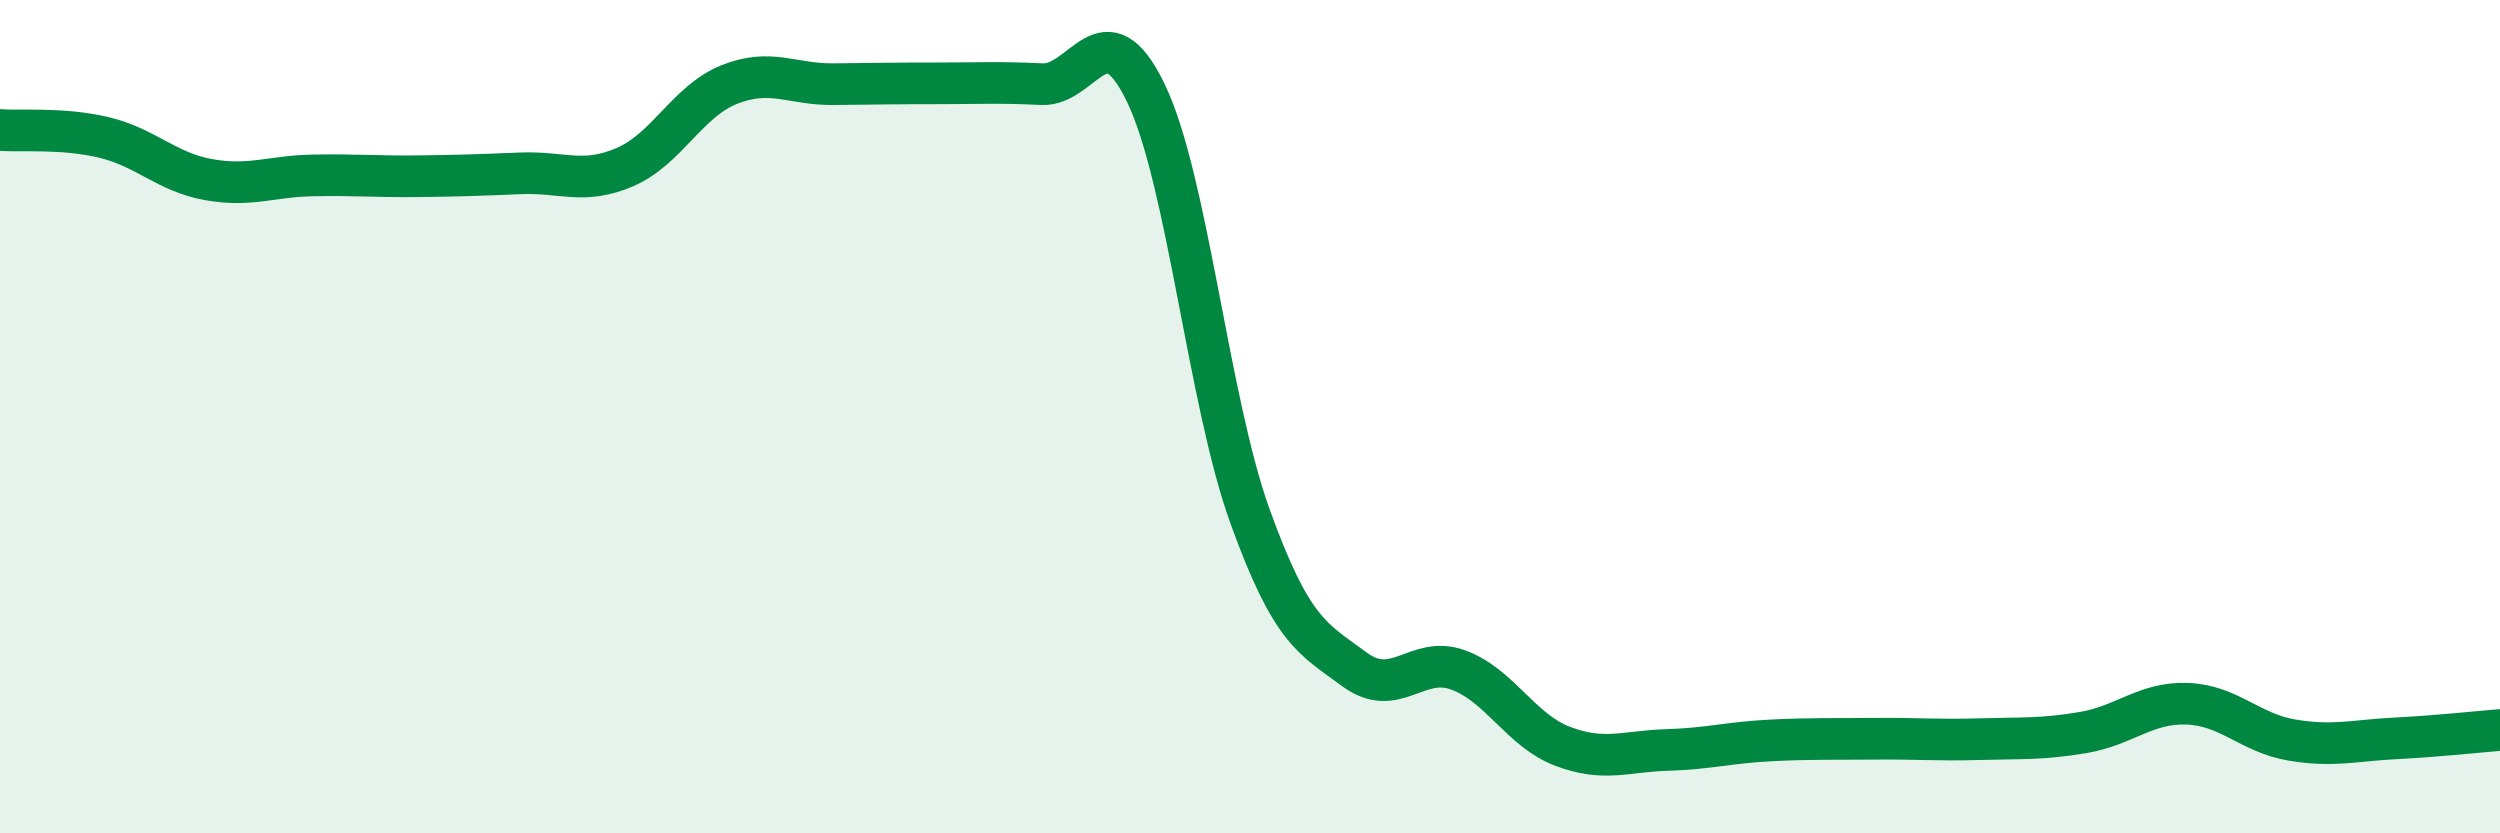
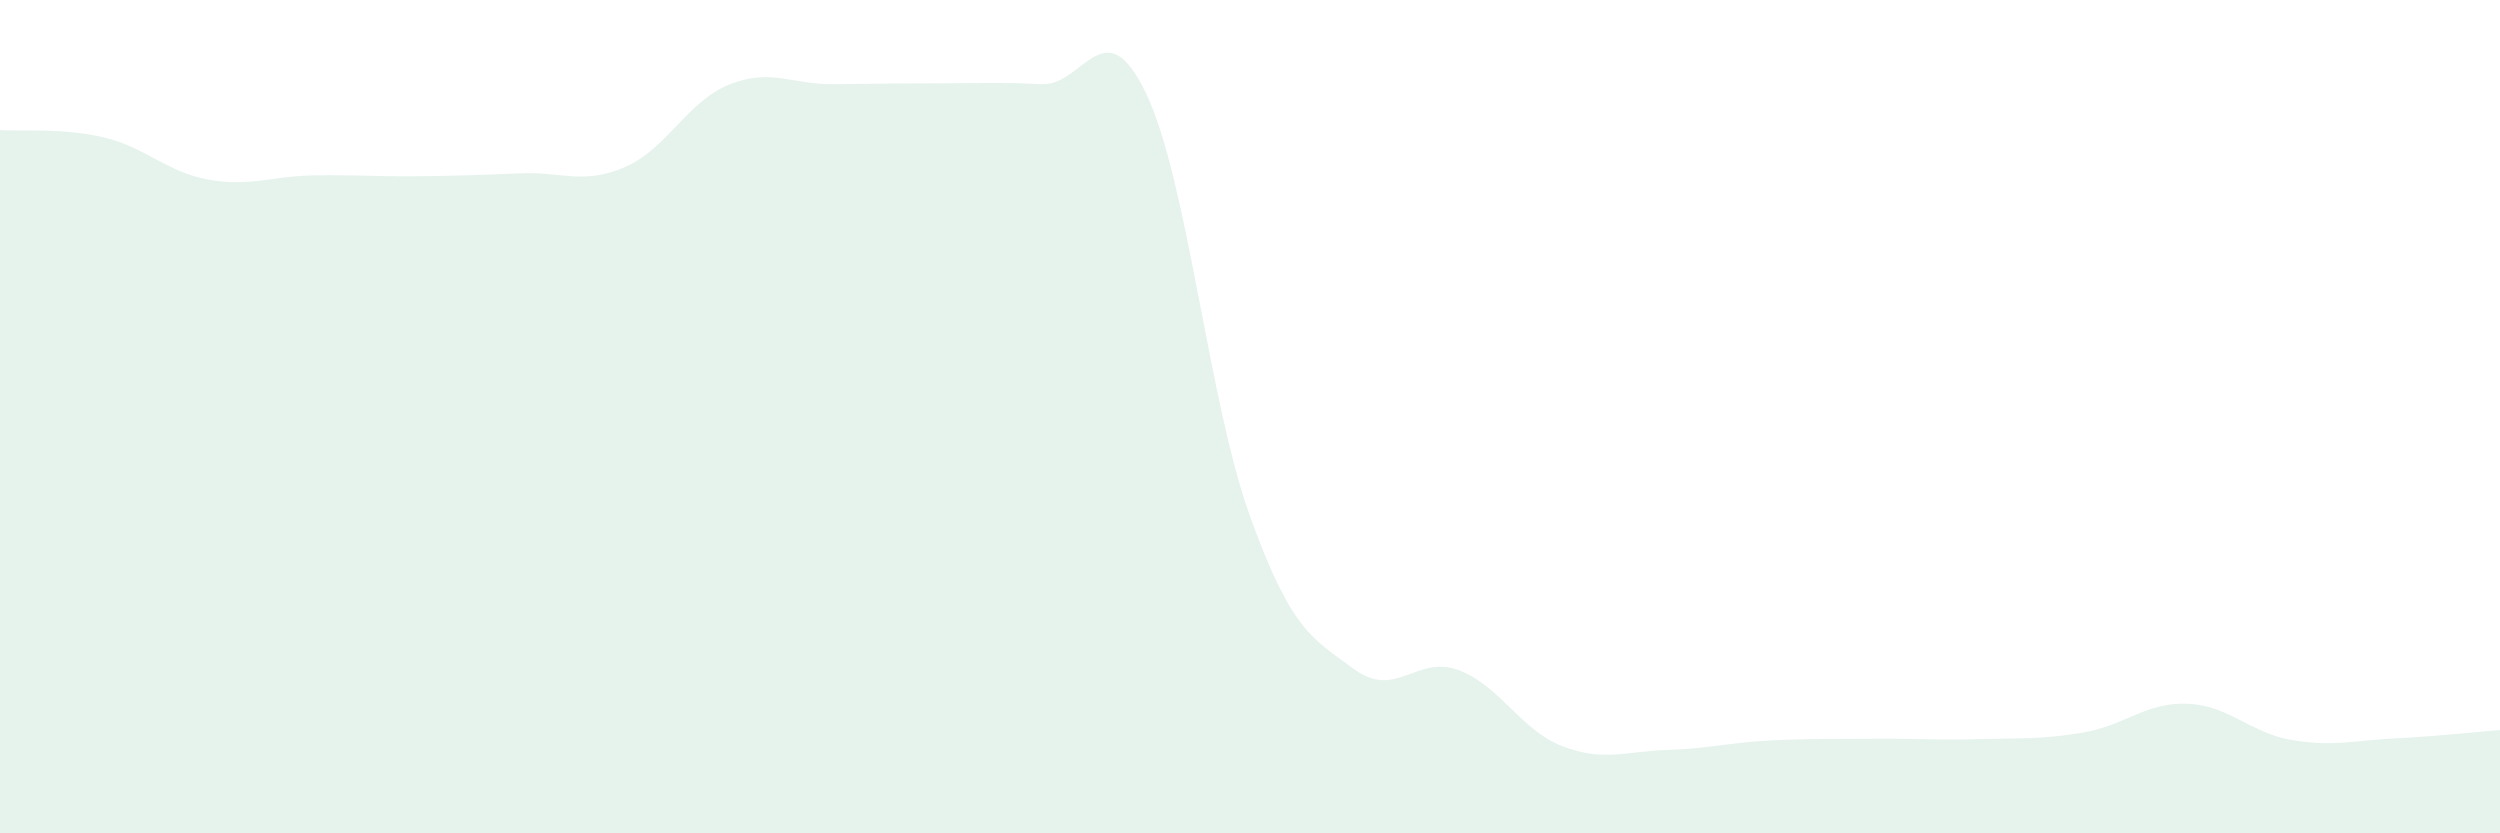
<svg xmlns="http://www.w3.org/2000/svg" width="60" height="20" viewBox="0 0 60 20">
  <path d="M 0,3.12 C 0.5,3.16 1.5,3.06 2.5,3.3 C 3.5,3.54 4,4.13 5,4.31 C 6,4.49 6.5,4.23 7.5,4.21 C 8.5,4.19 9,4.24 10,4.23 C 11,4.22 11.5,4.2 12.5,4.16 C 13.5,4.12 14,4.44 15,4.01 C 16,3.58 16.5,2.43 17.5,2.03 C 18.5,1.63 19,2.03 20,2.02 C 21,2.01 21.5,2 22.5,2 C 23.5,2 24,1.97 25,2.02 C 26,2.07 26.5,0.16 27.5,2.23 C 28.5,4.3 29,9.62 30,12.39 C 31,15.16 31.5,15.32 32.5,16.06 C 33.5,16.8 34,15.71 35,16.08 C 36,16.45 36.5,17.53 37.5,17.91 C 38.5,18.29 39,18.03 40,18 C 41,17.97 41.5,17.82 42.5,17.77 C 43.5,17.72 44,17.74 45,17.73 C 46,17.72 46.5,17.77 47.5,17.74 C 48.5,17.71 49,17.75 50,17.58 C 51,17.41 51.5,16.85 52.5,16.89 C 53.5,16.93 54,17.59 55,17.76 C 56,17.93 56.5,17.77 57.5,17.72 C 58.5,17.67 59.5,17.56 60,17.52L60 20L0 20Z" fill="#008740" opacity="0.1" stroke-linecap="round" stroke-linejoin="round" />
-   <path d="M 0,3.12 C 0.5,3.16 1.5,3.06 2.5,3.3 C 3.5,3.54 4,4.13 5,4.31 C 6,4.49 6.5,4.23 7.5,4.21 C 8.5,4.19 9,4.24 10,4.23 C 11,4.22 11.5,4.2 12.5,4.16 C 13.5,4.12 14,4.44 15,4.01 C 16,3.58 16.5,2.43 17.5,2.03 C 18.5,1.63 19,2.03 20,2.02 C 21,2.01 21.5,2 22.5,2 C 23.5,2 24,1.97 25,2.02 C 26,2.07 26.5,0.16 27.5,2.23 C 28.5,4.3 29,9.62 30,12.39 C 31,15.16 31.5,15.32 32.5,16.06 C 33.5,16.8 34,15.71 35,16.08 C 36,16.45 36.5,17.53 37.5,17.91 C 38.5,18.29 39,18.03 40,18 C 41,17.97 41.5,17.82 42.5,17.77 C 43.5,17.72 44,17.74 45,17.73 C 46,17.72 46.5,17.77 47.5,17.74 C 48.5,17.71 49,17.75 50,17.58 C 51,17.41 51.5,16.85 52.5,16.89 C 53.5,16.93 54,17.59 55,17.76 C 56,17.93 56.5,17.77 57.5,17.72 C 58.5,17.67 59.5,17.56 60,17.52" stroke="#008740" stroke-width="1" fill="none" stroke-linecap="round" stroke-linejoin="round" />
</svg>